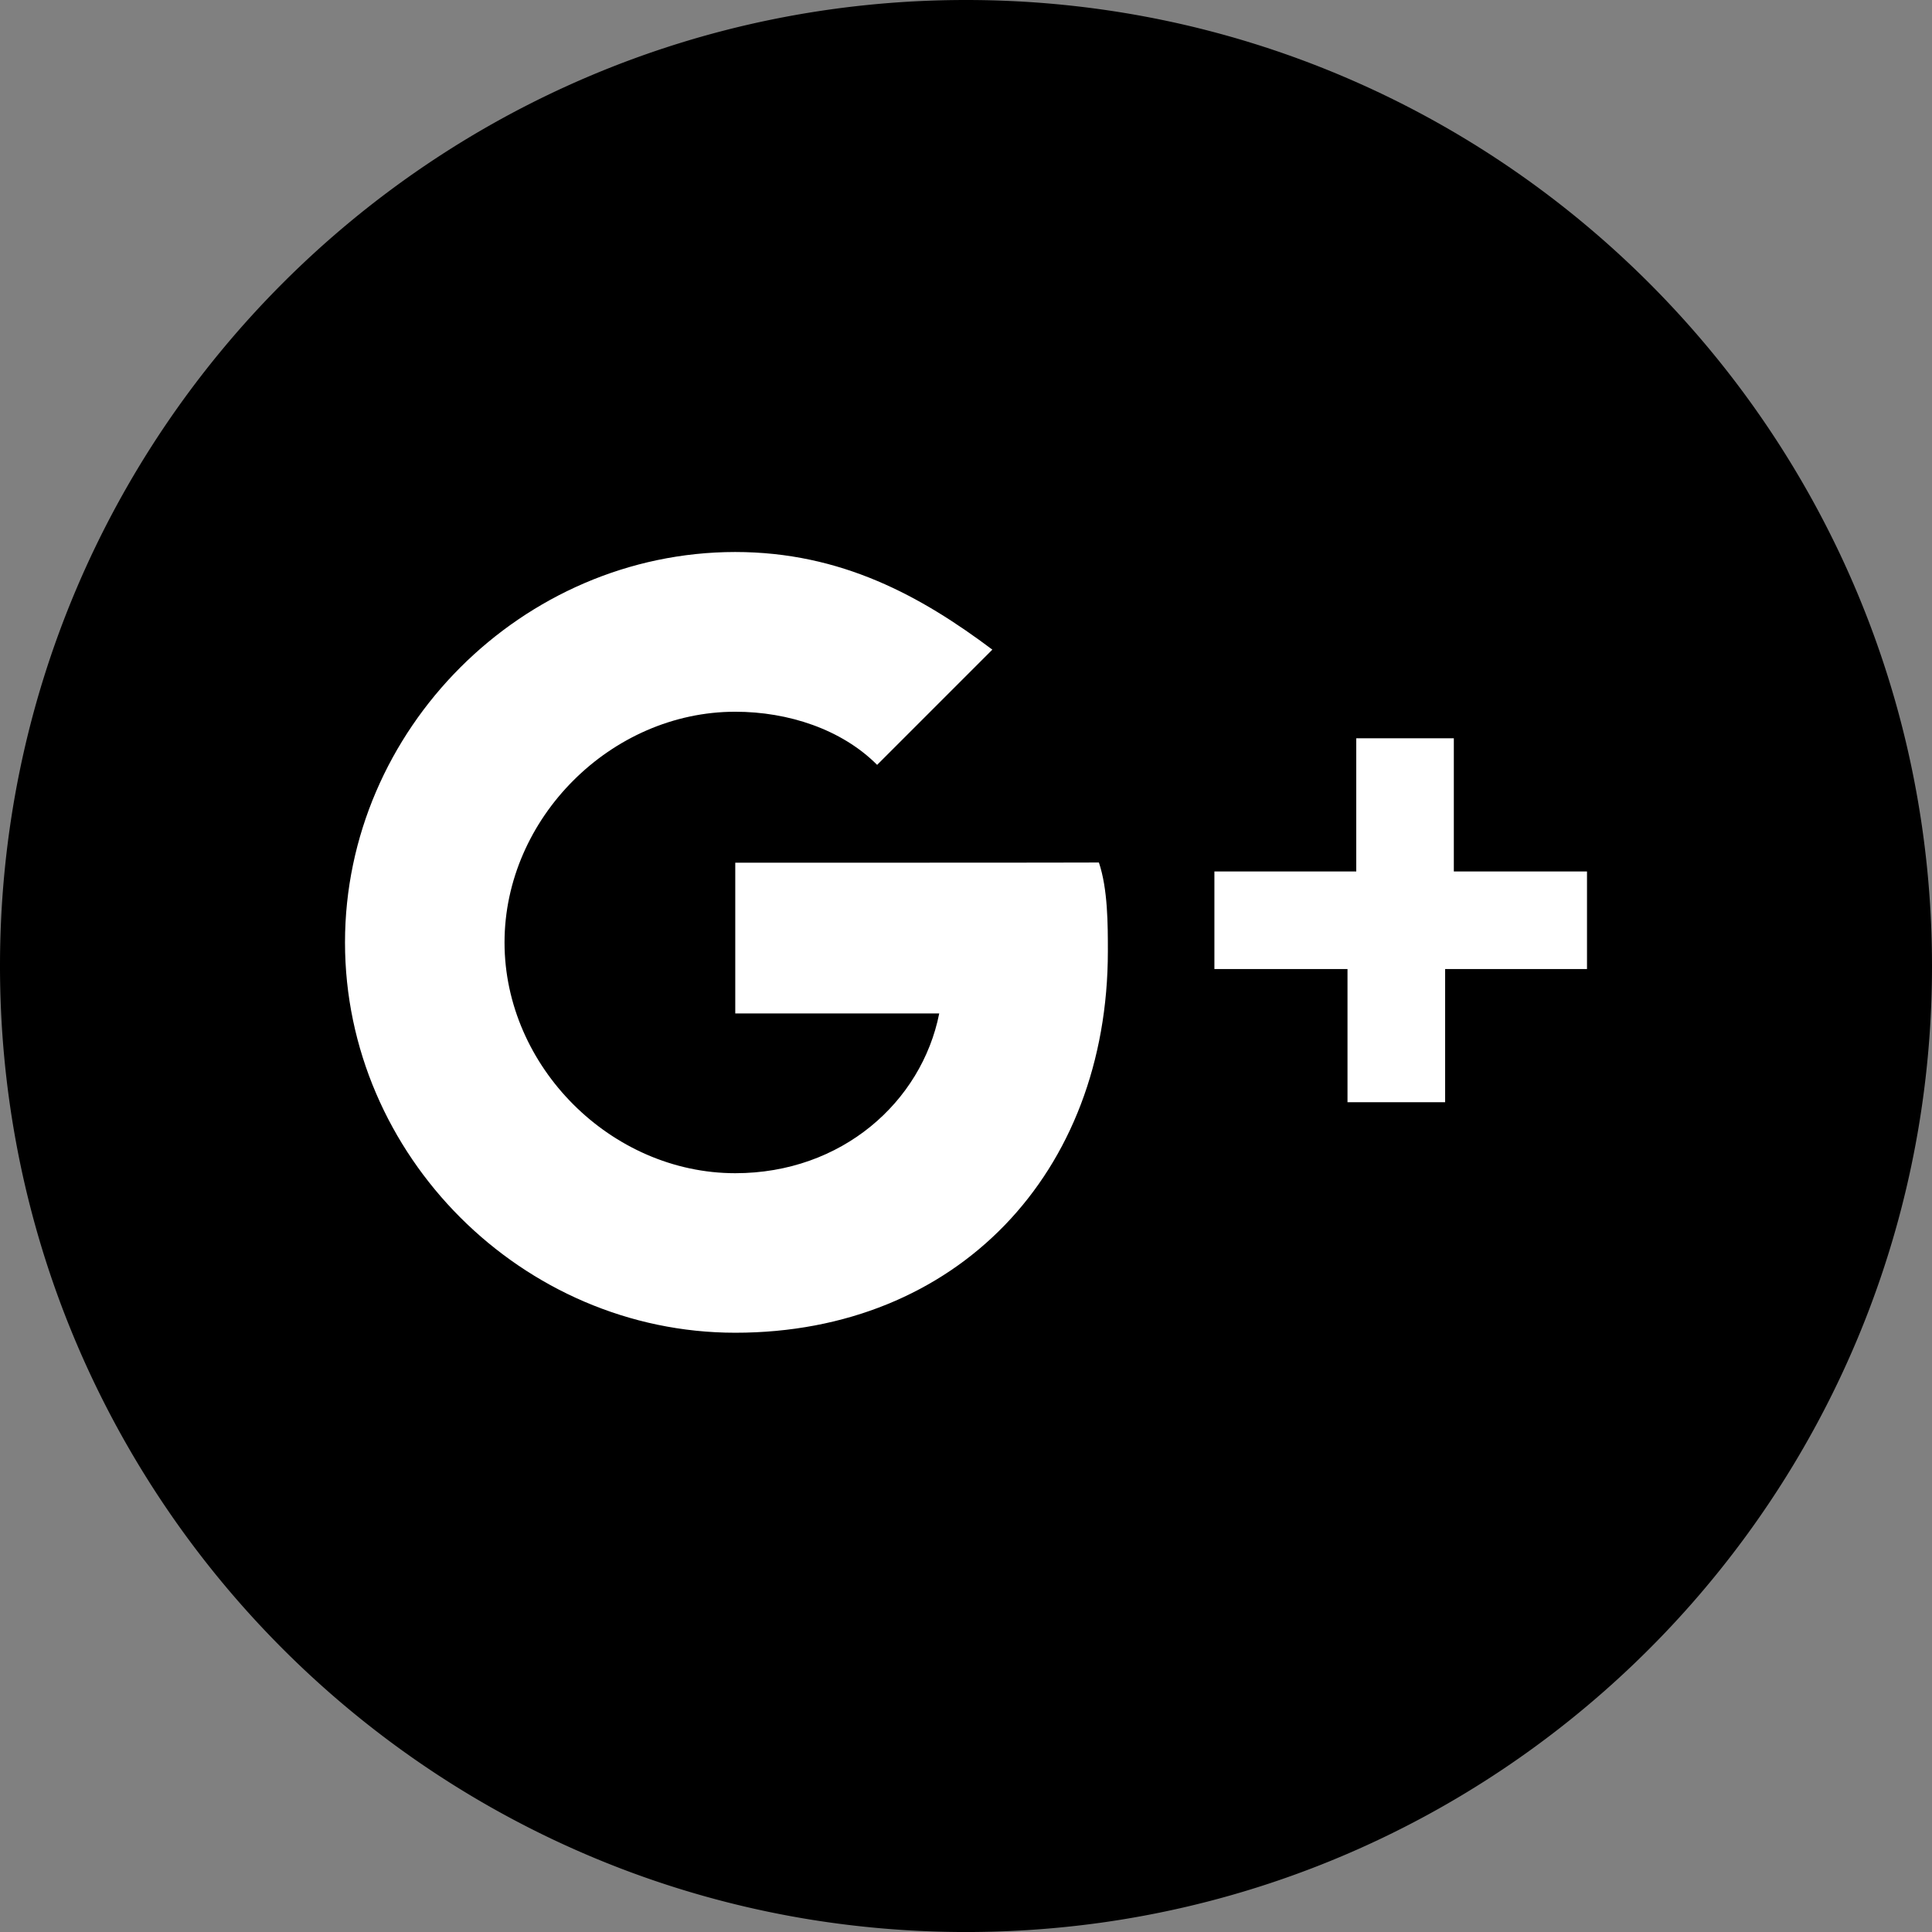
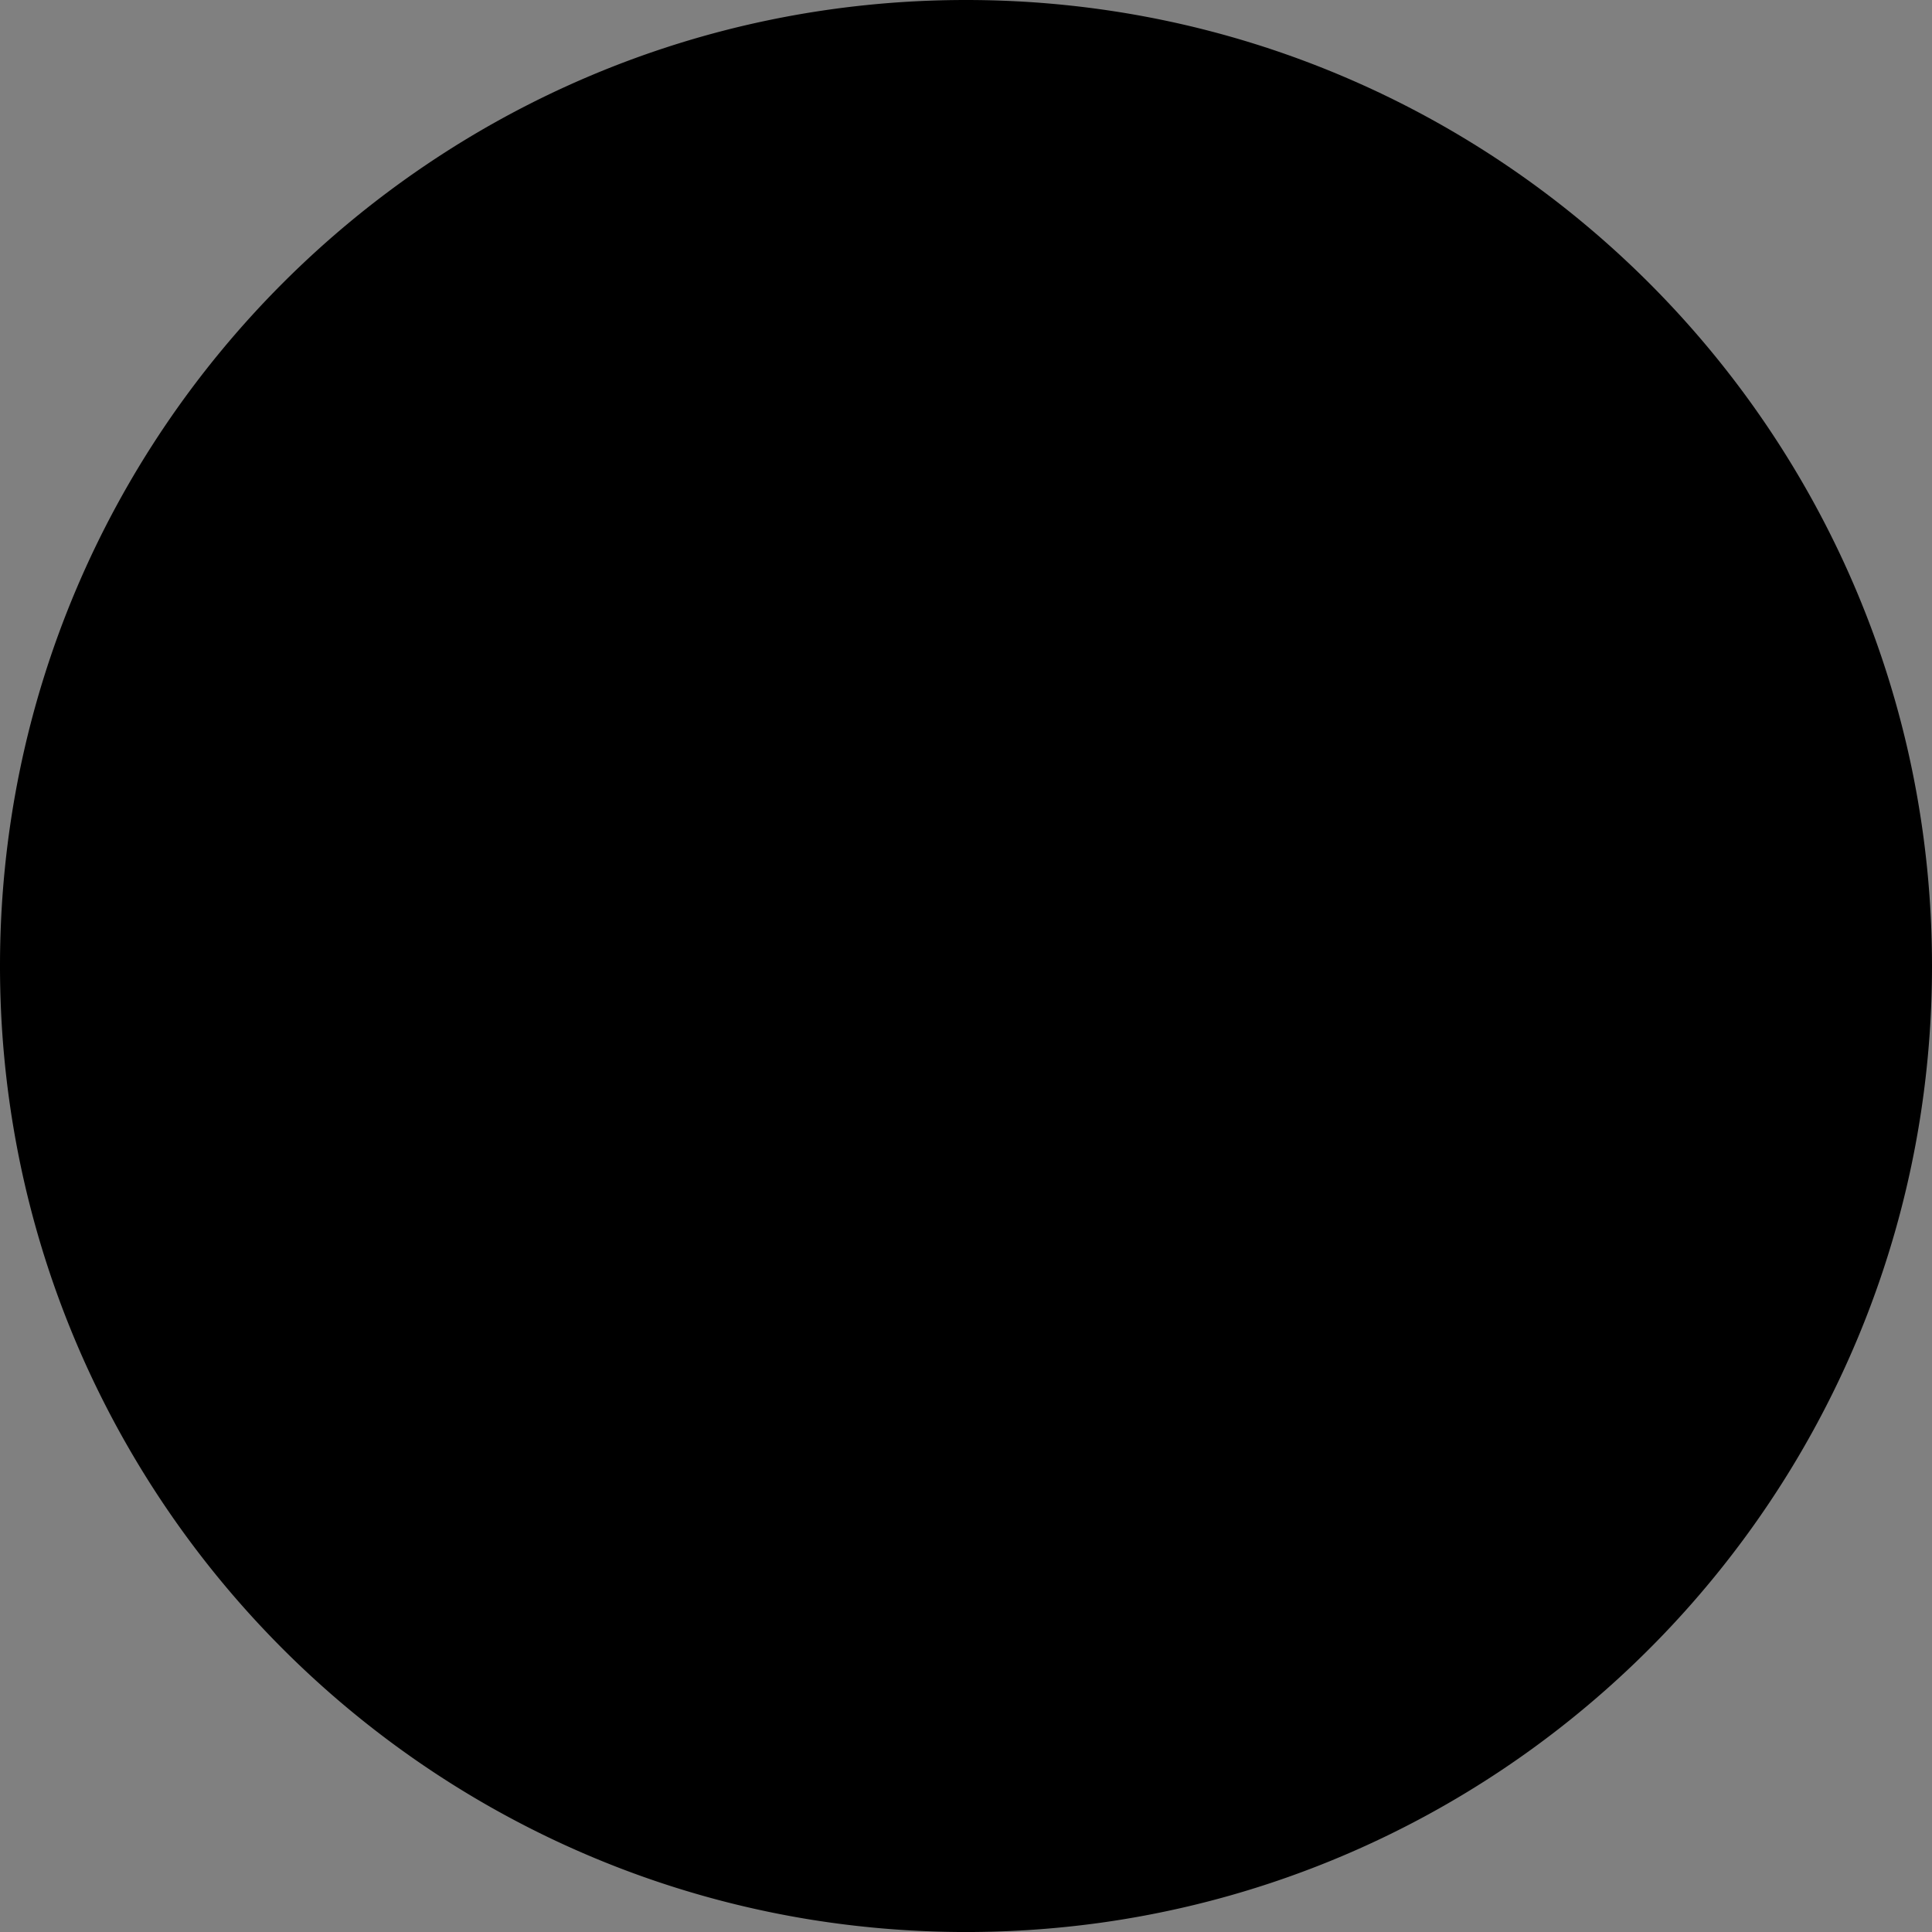
<svg xmlns="http://www.w3.org/2000/svg" width="28" height="28" fill="none" viewBox="0 0 28 28">
  <rect x="0" y="0" width="28" height="28" fill="#808080" stroke="none" />
  <path fill="#000" d="M28 14c0 7.071-5.241 12.917-12.05 13.866a14.2 14.2 0 0 1-4.192-.044C5.091 26.748 0 20.968 0 14 0 6.268 6.268 0 14 0c7.73 0 14 6.268 14 14" />
-   <path fill="#fff" d="M21.07 12.63V10.7h-1.414v1.93H17.6v1.414h1.929v1.93h1.415v-1.93H23V12.63zm-10.414-.127v2.185h2.956c-.256 1.285-1.415 2.315-2.956 2.315-1.8 0-3.344-1.544-3.344-3.344s1.544-3.344 3.344-3.344c.77 0 1.544.256 2.056.77l1.67-1.67C13.354 8.644 12.198 8 10.654 8 7.571 8.003 5 10.573 5 13.659s2.57 5.656 5.656 5.656c3.215 0 5.4-2.315 5.4-5.53 0-.385 0-.9-.13-1.285.003.003-5.27.003-5.27.003" />
</svg>